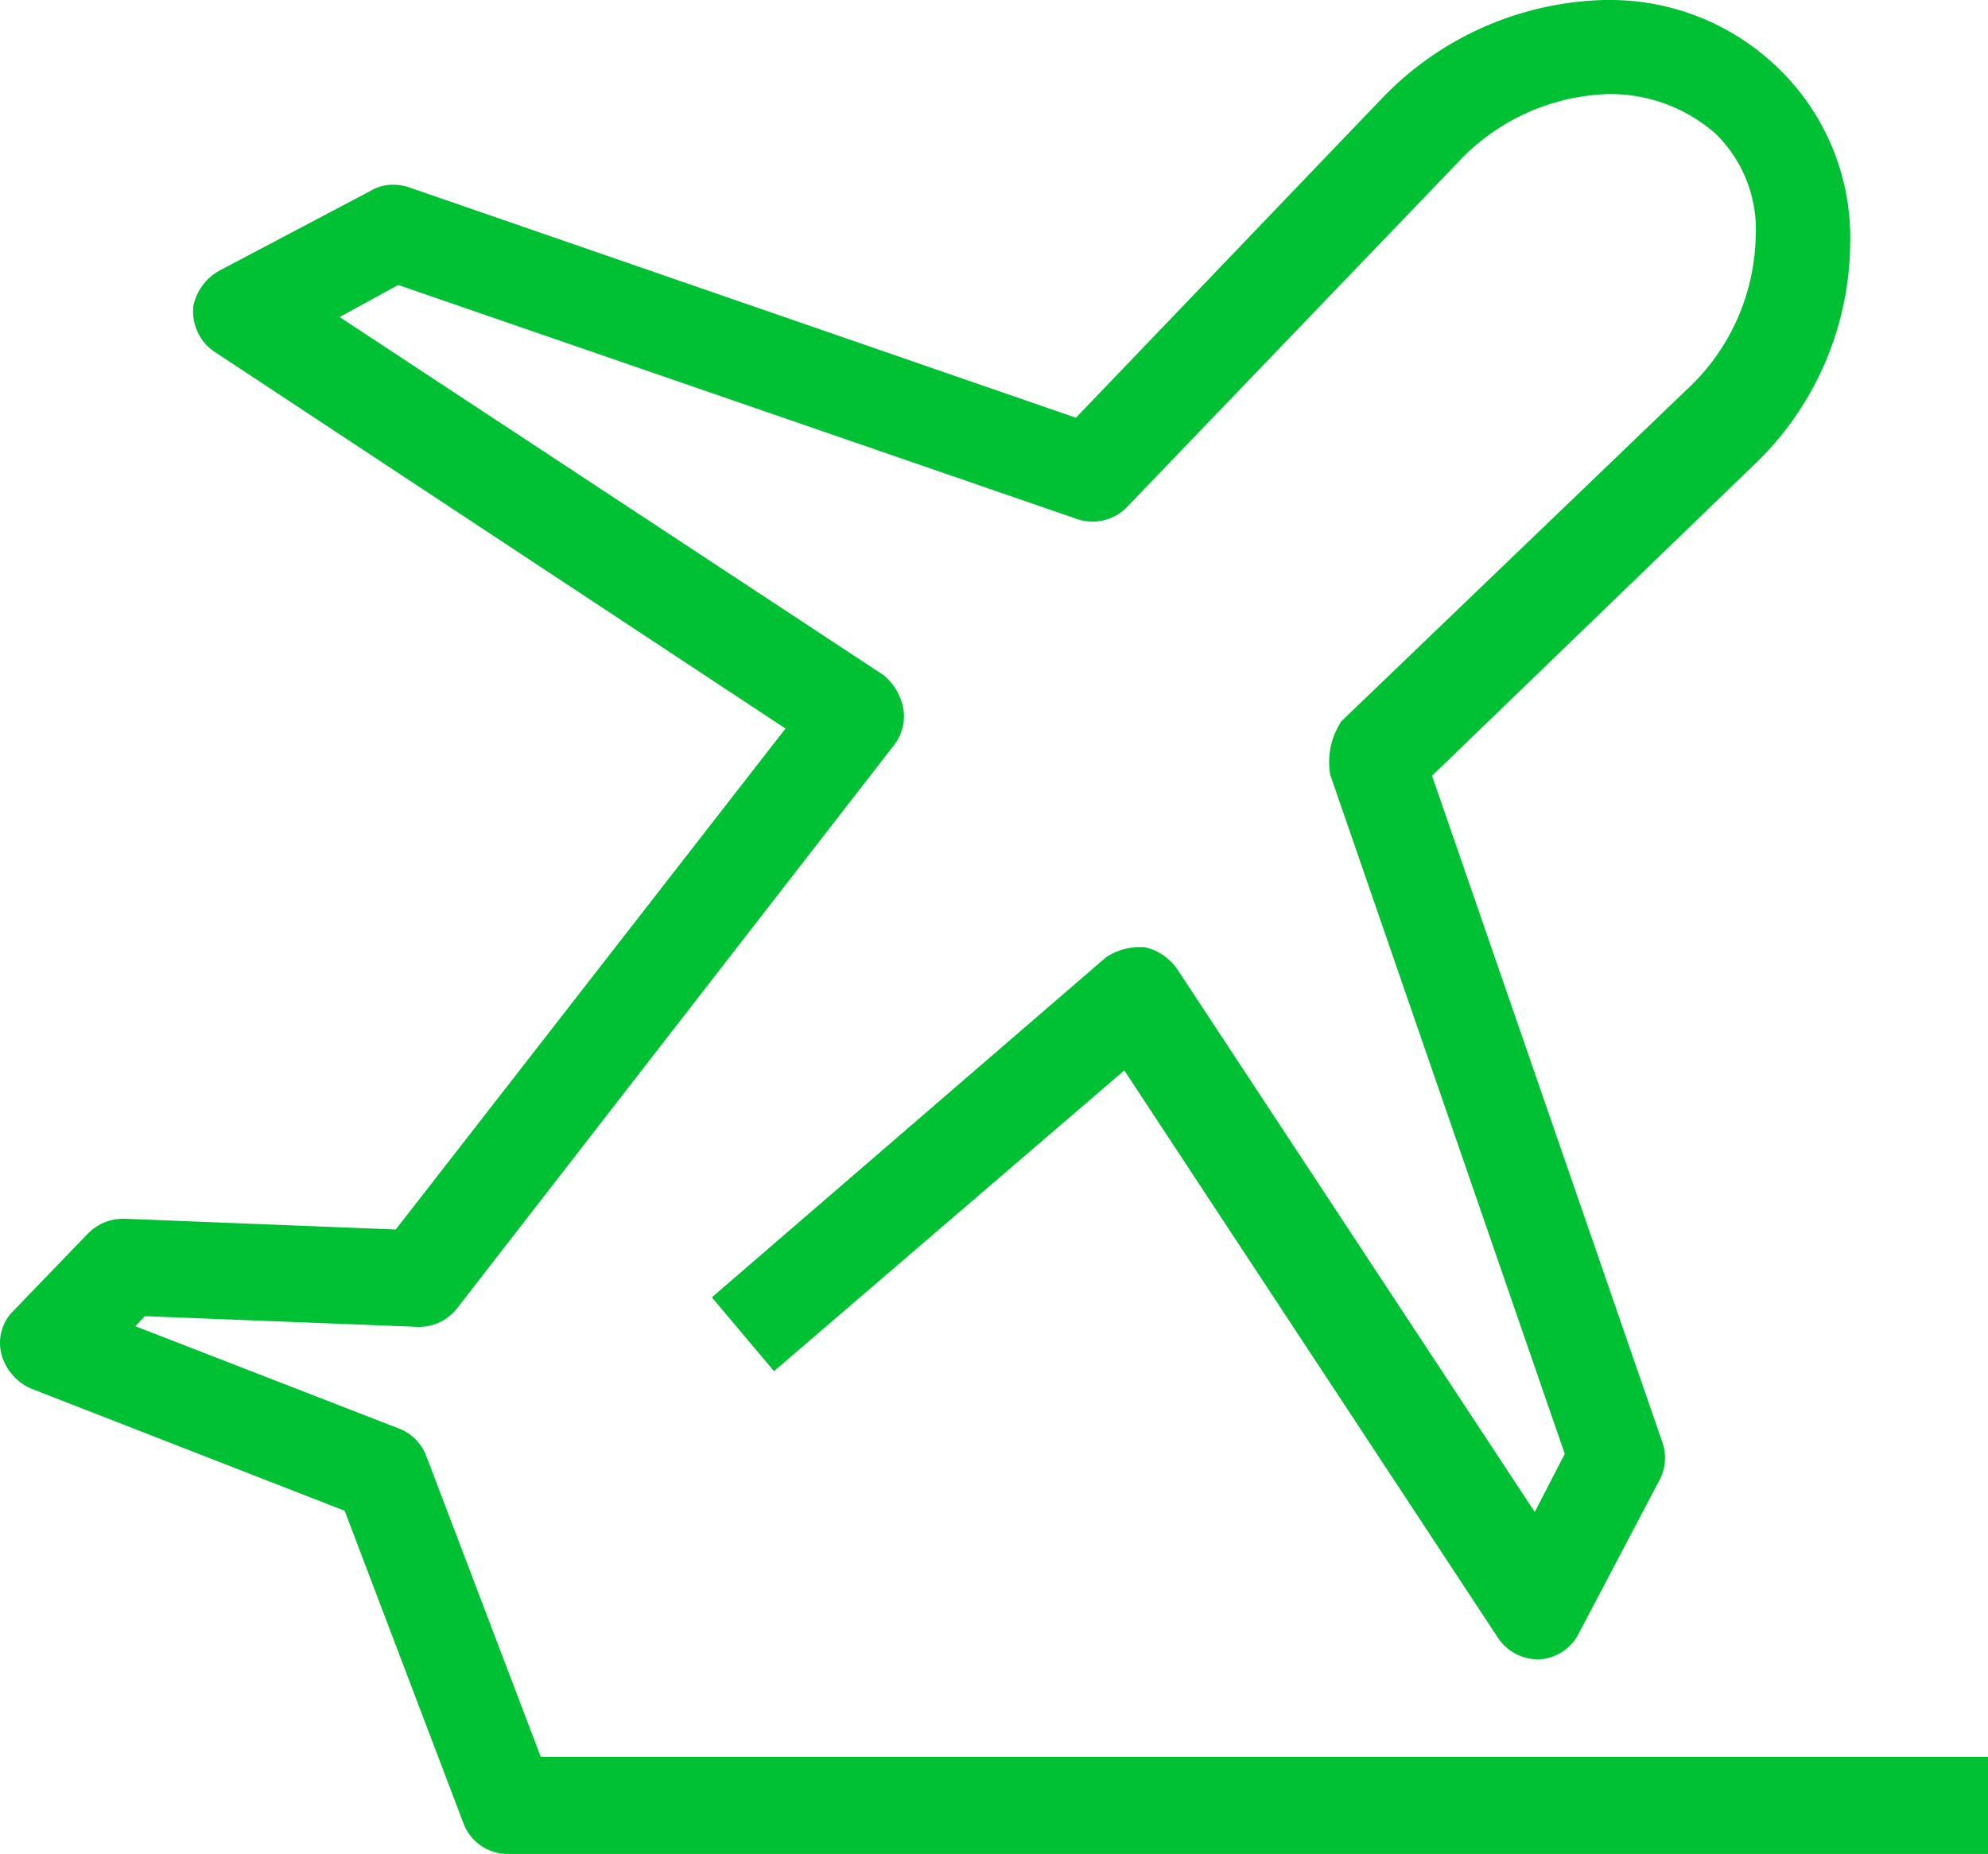
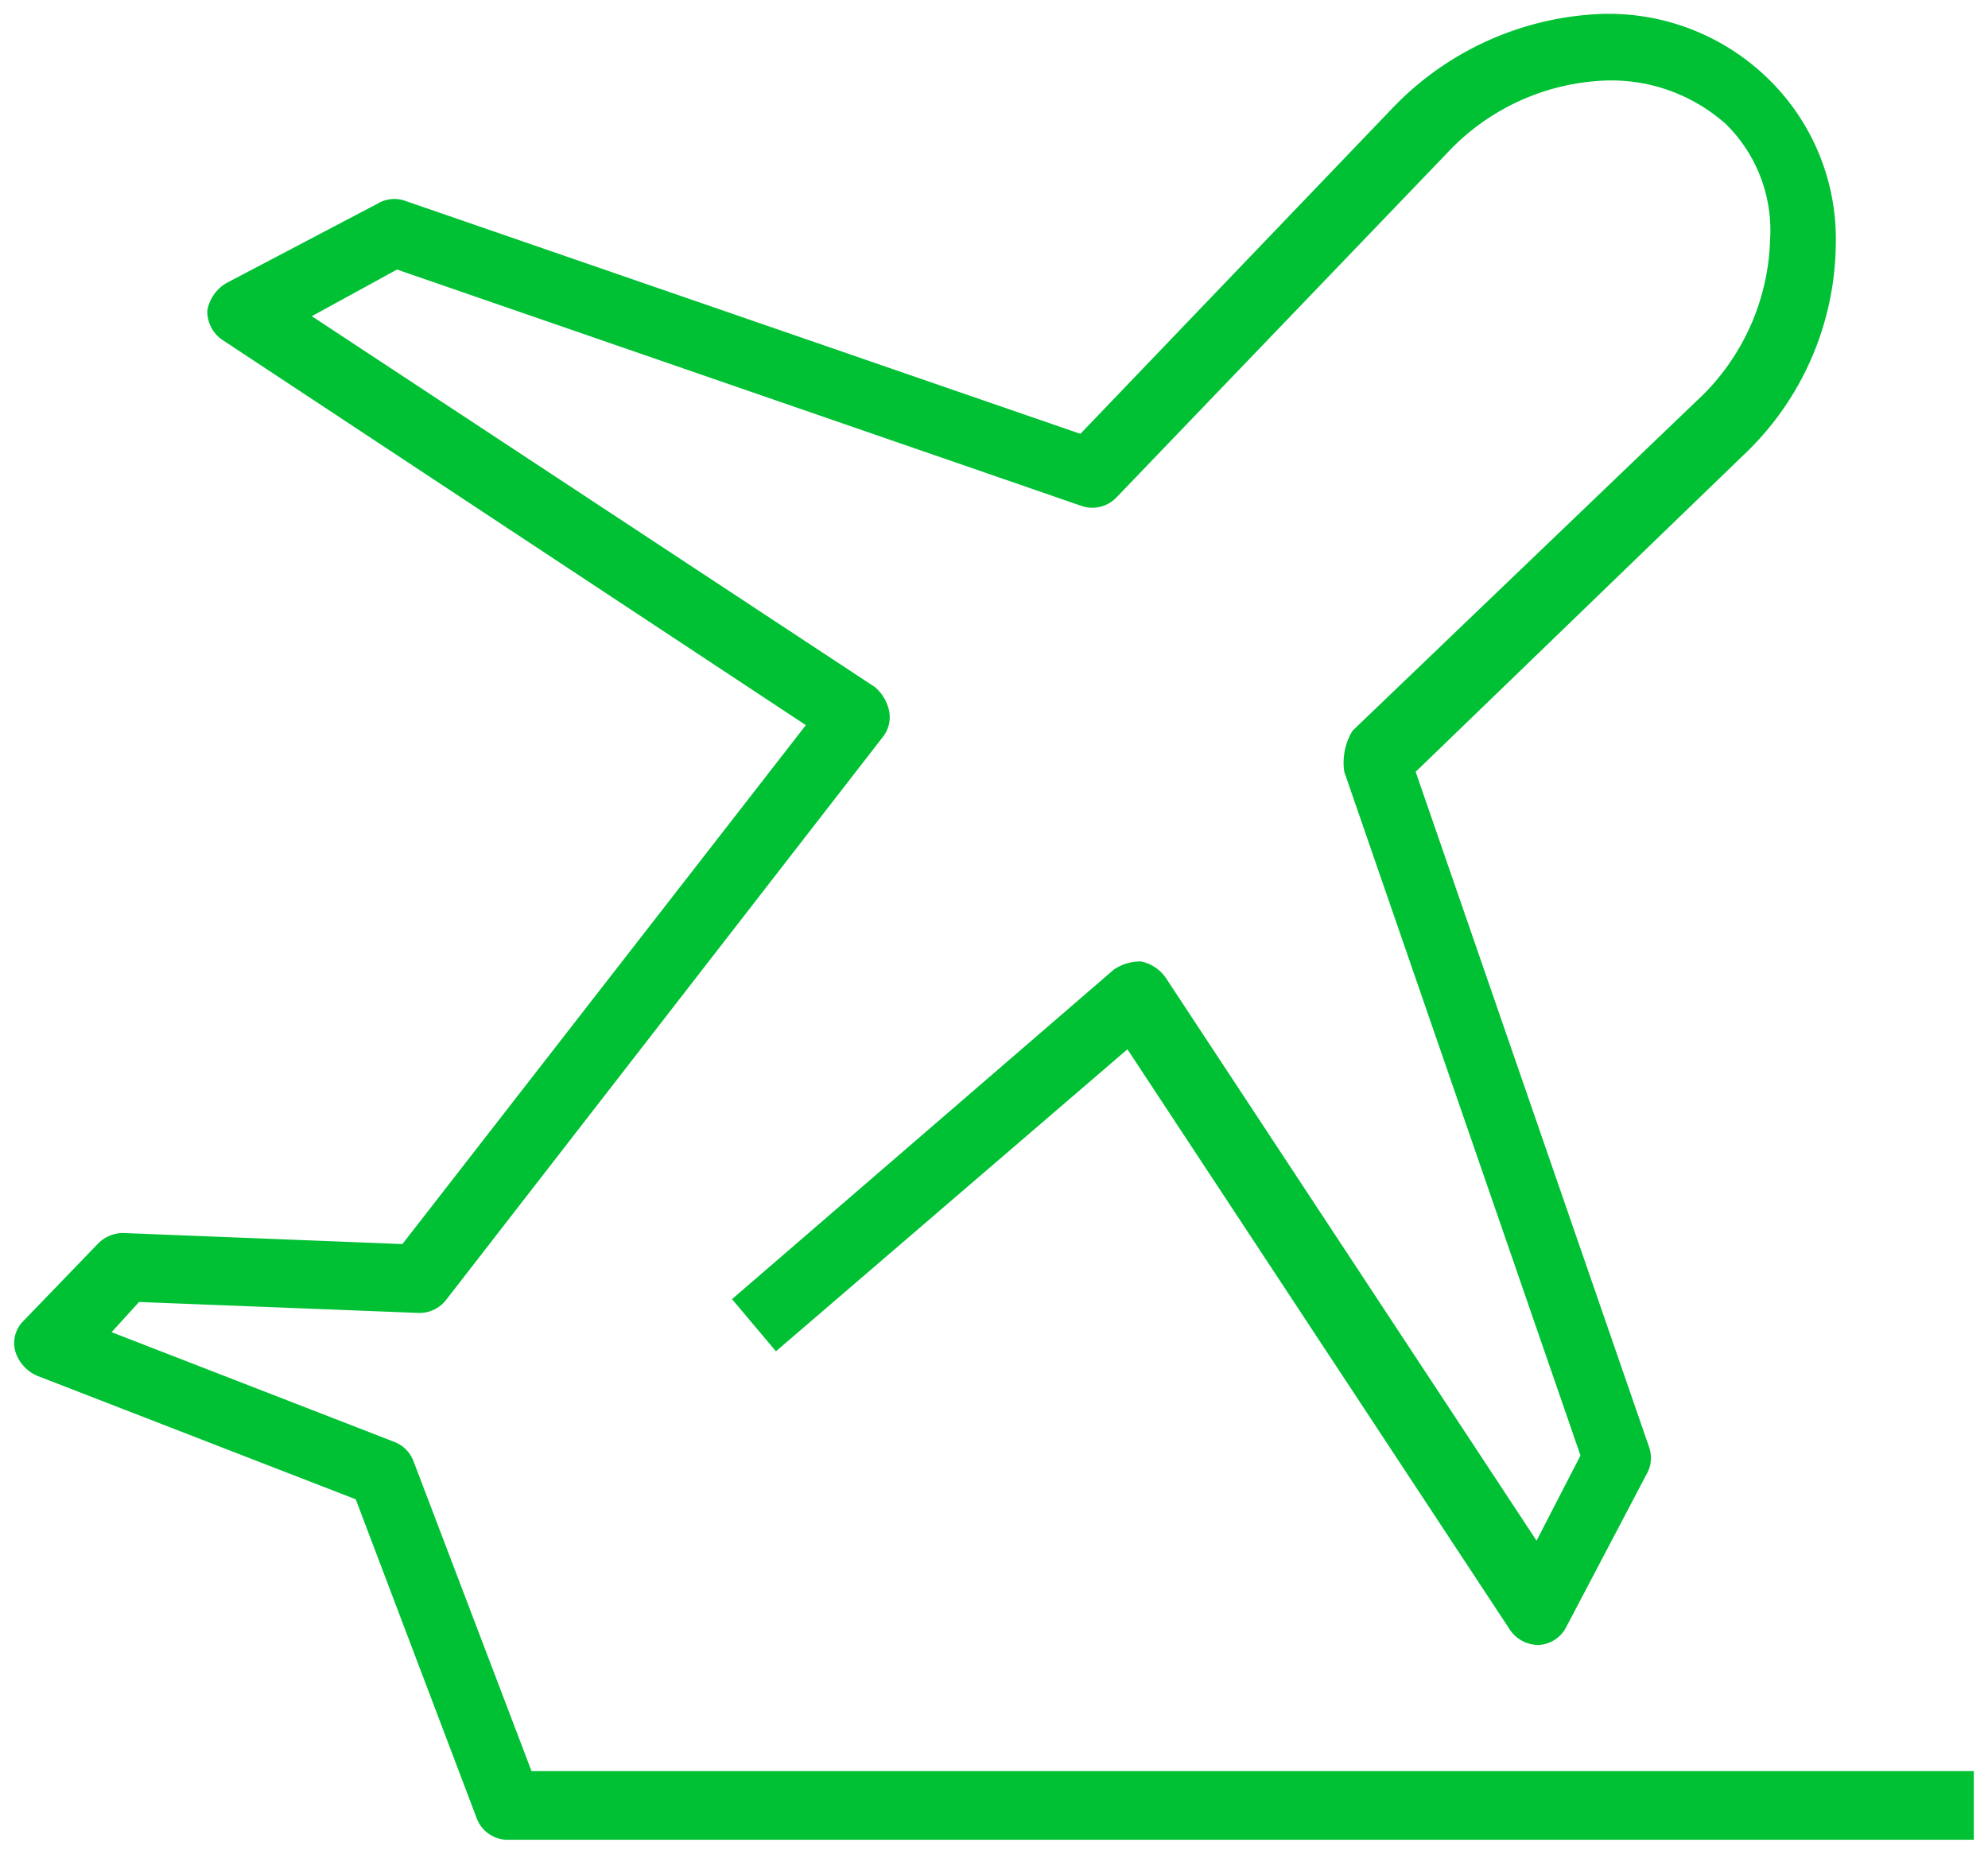
<svg xmlns="http://www.w3.org/2000/svg" width="21.001" height="19.589" viewBox="0 0 21.001 19.589">
  <g id="noun_Travel_2512376" transform="translate(-4.412 -16.65)">
    <path id="Path_5800" data-name="Path 5800" d="M8.17,32.492l1.276,3.365a.35.35,0,0,0,.348.232H25.263v-.725H10.027L8.779,32.086a.35.35,0,0,0-.2-.2l-2.988-1.16.29-.319,2.959.116a.357.357,0,0,0,.29-.145l4.612-5.946a.337.337,0,0,0,.058-.29.458.458,0,0,0-.145-.232L7.706,19.991l.9-.493,7.223,2.495a.352.352,0,0,0,.377-.087l3.481-3.626A2.414,2.414,0,0,1,21.4,17.5h.029a1.816,1.816,0,0,1,1.218.464,1.574,1.574,0,0,1,.464,1.218,2.414,2.414,0,0,1-.783,1.711L18.7,24.371a.649.649,0,0,0-.087.435l2.495,7.223-.464.9-3.916-5.946a.422.422,0,0,0-.261-.174.49.49,0,0,0-.29.087l-4.032,3.481.464.551,3.713-3.191,4.032,6.12a.364.364,0,0,0,.319.174.349.349,0,0,0,.29-.2l.841-1.6a.343.343,0,0,0,.029-.29l-2.466-7.136,3.452-3.336a3.108,3.108,0,0,0,.986-2.233,2.361,2.361,0,0,0-.7-1.74,2.411,2.411,0,0,0-1.711-.7h-.029a3.227,3.227,0,0,0-2.233.986l-3.307,3.452L8.692,18.772a.343.343,0,0,0-.29.029l-1.6.841a.419.419,0,0,0-.2.29.364.364,0,0,0,.174.319l6.149,4.061L8.663,29.795l-2.93-.116a.372.372,0,0,0-.29.116l-.783.812a.327.327,0,0,0-.087.319.412.412,0,0,0,.232.261Z" transform="translate(0)" fill="#00c134" />
-     <path id="Path_5800_-_Outline" data-name="Path 5800 - Outline" d="M25.413,36.239H9.794a.5.5,0,0,1-.487-.326l-1.254-3.3L4.738,31.321a.555.555,0,0,1-.31-.359.476.476,0,0,1,.126-.462l.781-.81a.522.522,0,0,1,.4-.162H5.74l2.853.113,4.117-5.293L6.7,20.381a.513.513,0,0,1-.248-.449v-.018l0-.018a.555.555,0,0,1,.281-.388l1.586-.837a.458.458,0,0,1,.247-.069.532.532,0,0,1,.166.027l7.046,2.435,3.24-3.382a3.373,3.373,0,0,1,2.342-1.032H21.4a2.548,2.548,0,0,1,1.817.74,2.488,2.488,0,0,1,.74,1.846,3.27,3.27,0,0,1-1.033,2.342L19.54,24.847l2.434,7.045a.5.5,0,0,1-.041.415L21.095,33.9a.5.5,0,0,1-.423.283.513.513,0,0,1-.449-.248L16.289,27.96l-3.7,3.178-.657-.78,4.159-3.589a.636.636,0,0,1,.373-.112h.018l.018,0a.57.57,0,0,1,.35.236l3.775,5.733.317-.614-2.477-7.174a.781.781,0,0,1,.1-.539l.012-.023,3.644-3.5a2.268,2.268,0,0,0,.737-1.6v-.009a1.416,1.416,0,0,0-.418-1.1,1.678,1.678,0,0,0-1.115-.423H21.4a2.267,2.267,0,0,0-1.6.736l-3.482,3.627a.506.506,0,0,1-.537.124L8.619,19.661,8,20l5.751,3.787.011.011a.6.6,0,0,1,.184.3.488.488,0,0,1-.079.41l-.006.009L9.249,30.463a.508.508,0,0,1-.411.207H8.831l-2.889-.113-.1.106,2.781,1.08a.5.5,0,0,1,.293.293l1.209,3.178H25.413ZM4.867,31.05l3.42,1.327,1.3,3.427a.2.2,0,0,0,.208.135H25.113v-.425H9.923l-1.286-3.38a.2.2,0,0,0-.108-.108l-.007,0L5.331,30.784l.484-.532,3.025.119A.208.208,0,0,0,9,30.292l.006-.009,4.609-5.942a.185.185,0,0,0,.034-.166.3.3,0,0,0-.095-.152L7.415,19.979l1.176-.645,7.292,2.519A.2.2,0,0,0,16.1,21.8l3.479-3.624a2.57,2.57,0,0,1,1.82-.829h.029a1.954,1.954,0,0,1,1.319.5l.005,0a1.713,1.713,0,0,1,.508,1.329A2.573,2.573,0,0,1,22.428,21L18.823,24.46a.51.51,0,0,0-.066.3L21.27,32.04l-.611,1.184L16.6,27.064a.267.267,0,0,0-.155-.106.331.331,0,0,0-.181.057l-3.912,3.377.271.322,3.727-3.2,4.135,6.278a.222.222,0,0,0,.185.091.2.2,0,0,0,.156-.12l.851-1.611a.2.2,0,0,0,.012-.159l-2.5-7.224,3.521-3.4a2.969,2.969,0,0,0,.94-2.126,2.195,2.195,0,0,0-.649-1.631A2.253,2.253,0,0,0,21.4,16.95h-.029a3.07,3.07,0,0,0-2.127.942L15.87,21.411l-7.226-2.5a.23.23,0,0,0-.07-.011.161.161,0,0,0-.088.023l-.013.008-1.6.841a.261.261,0,0,0-.122.174.215.215,0,0,0,.09.168l.016.009,6.285,4.15L8.734,29.948l-3-.119a.223.223,0,0,0-.181.072l-.781.81a.179.179,0,0,0-.049.179A.27.27,0,0,0,4.867,31.05Z" transform="translate(0)" fill="#00c134" />
  </g>
</svg>